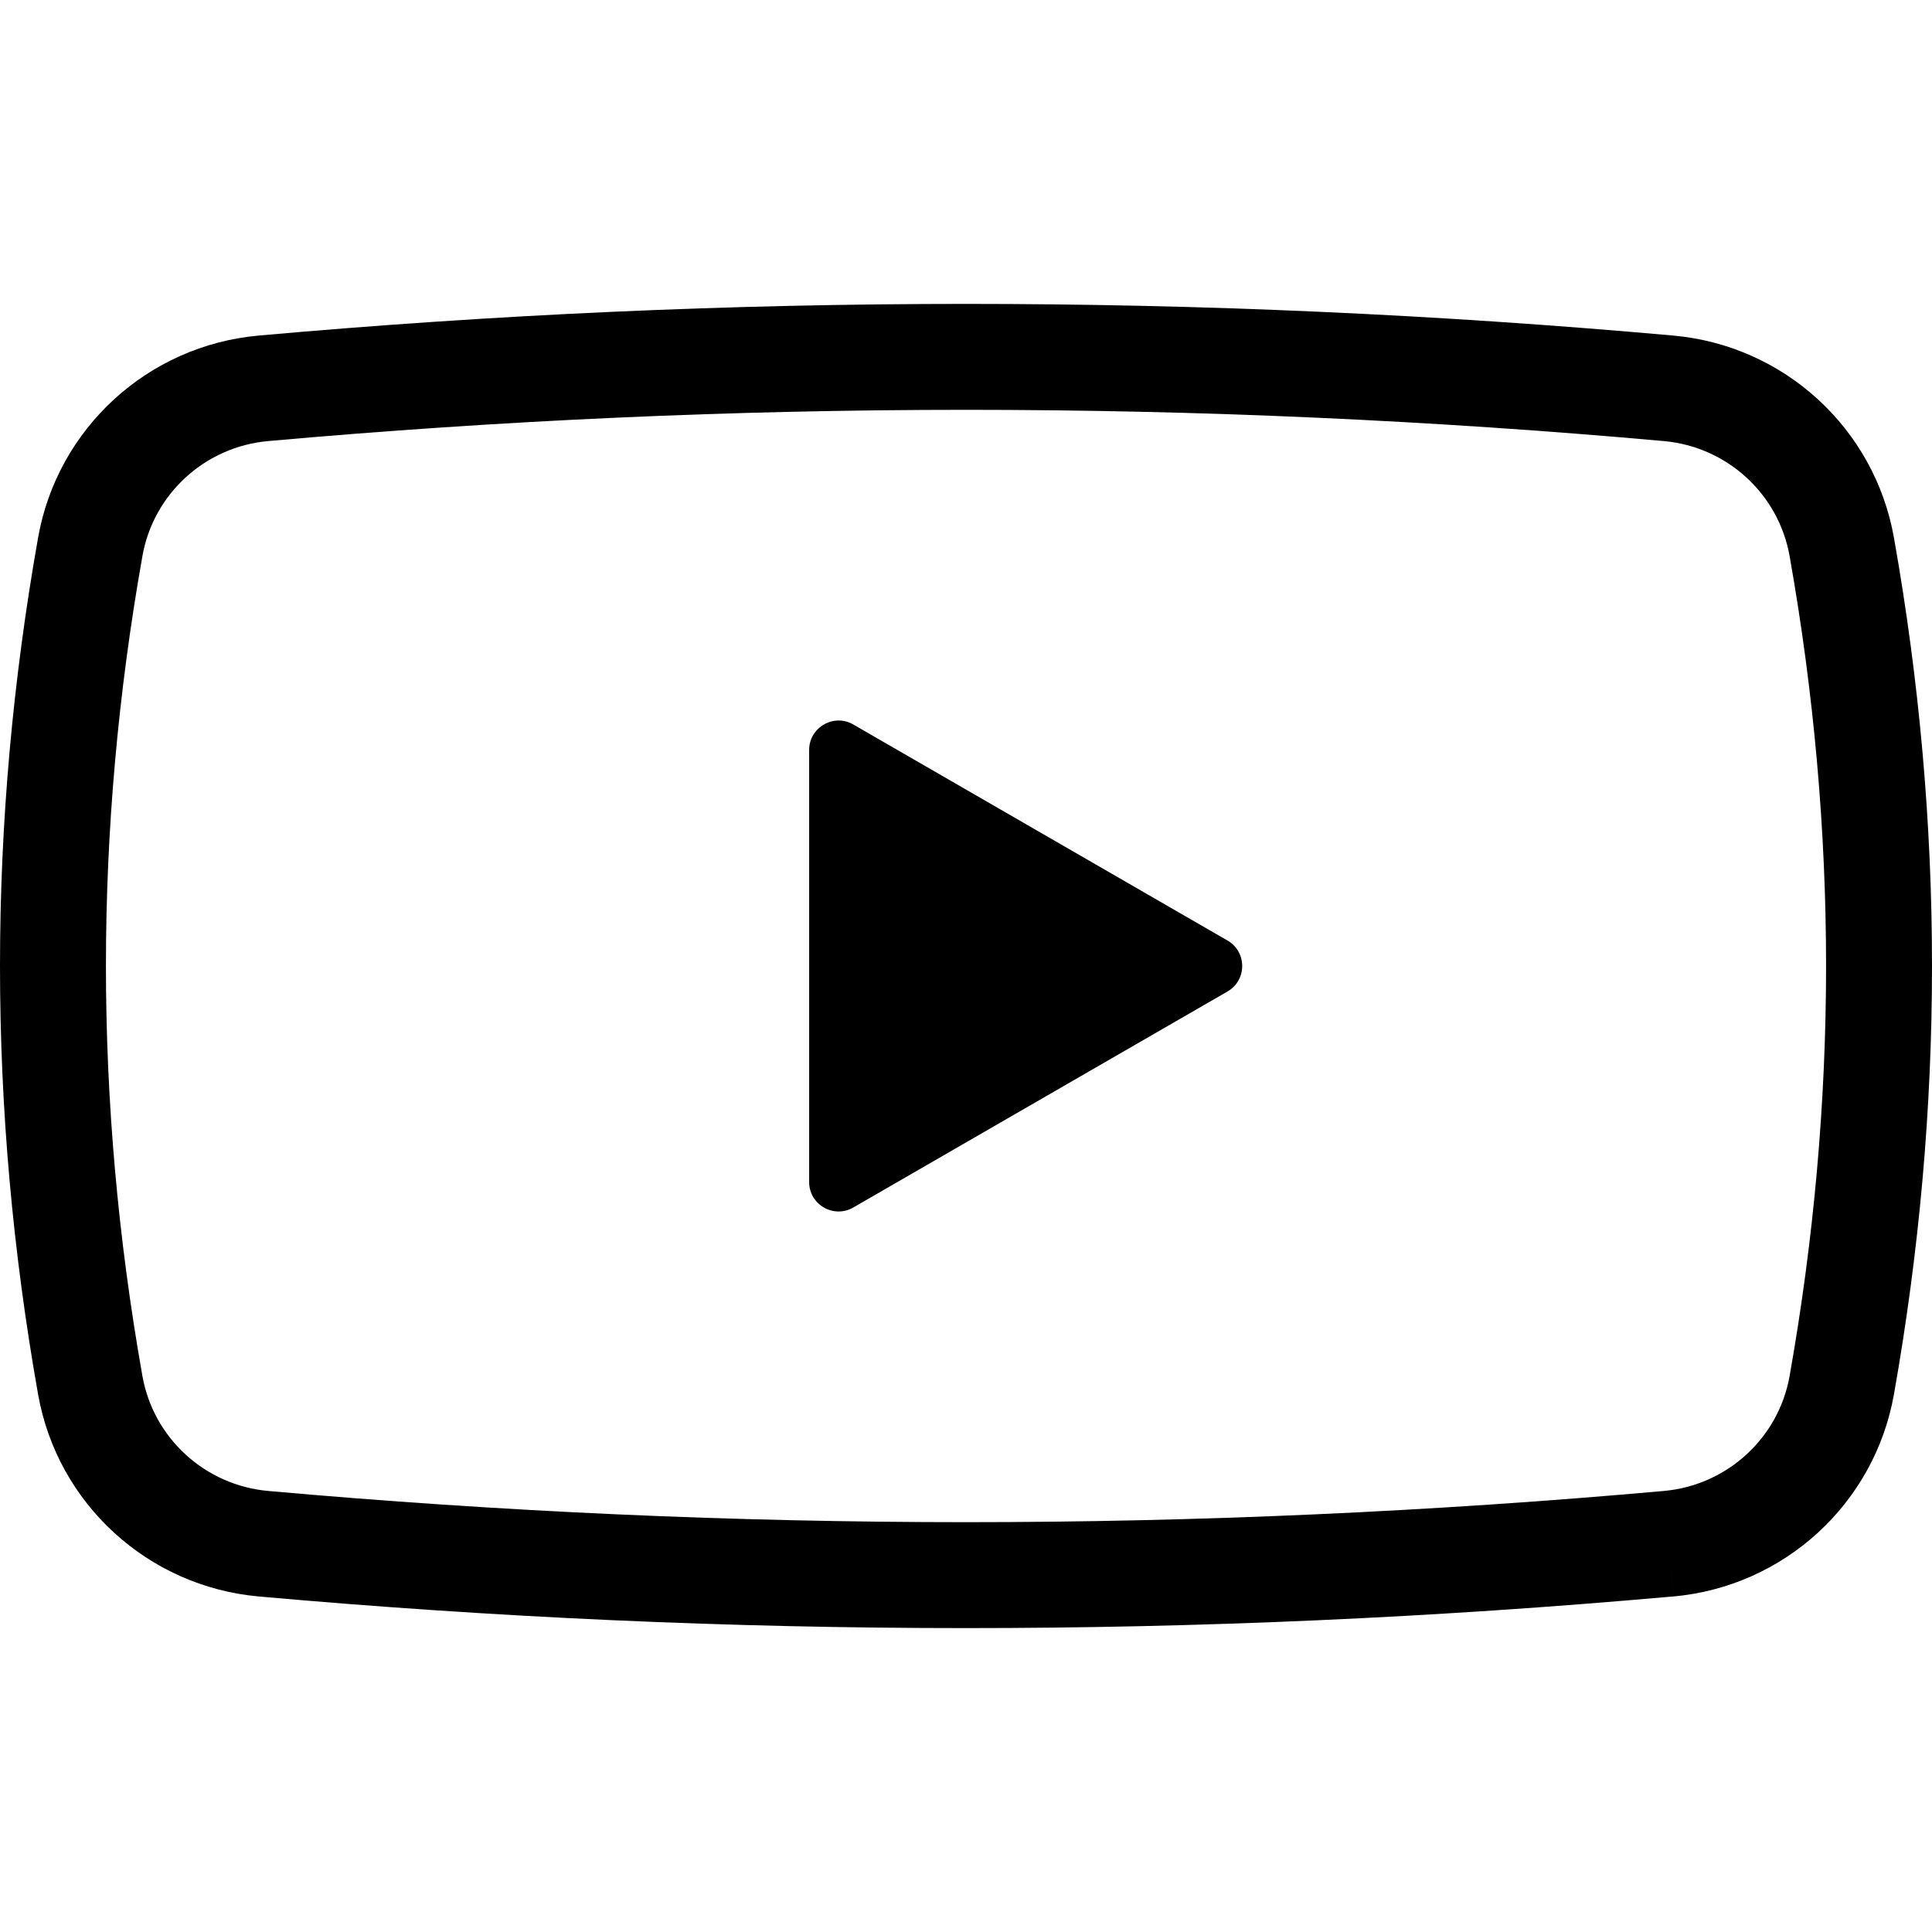
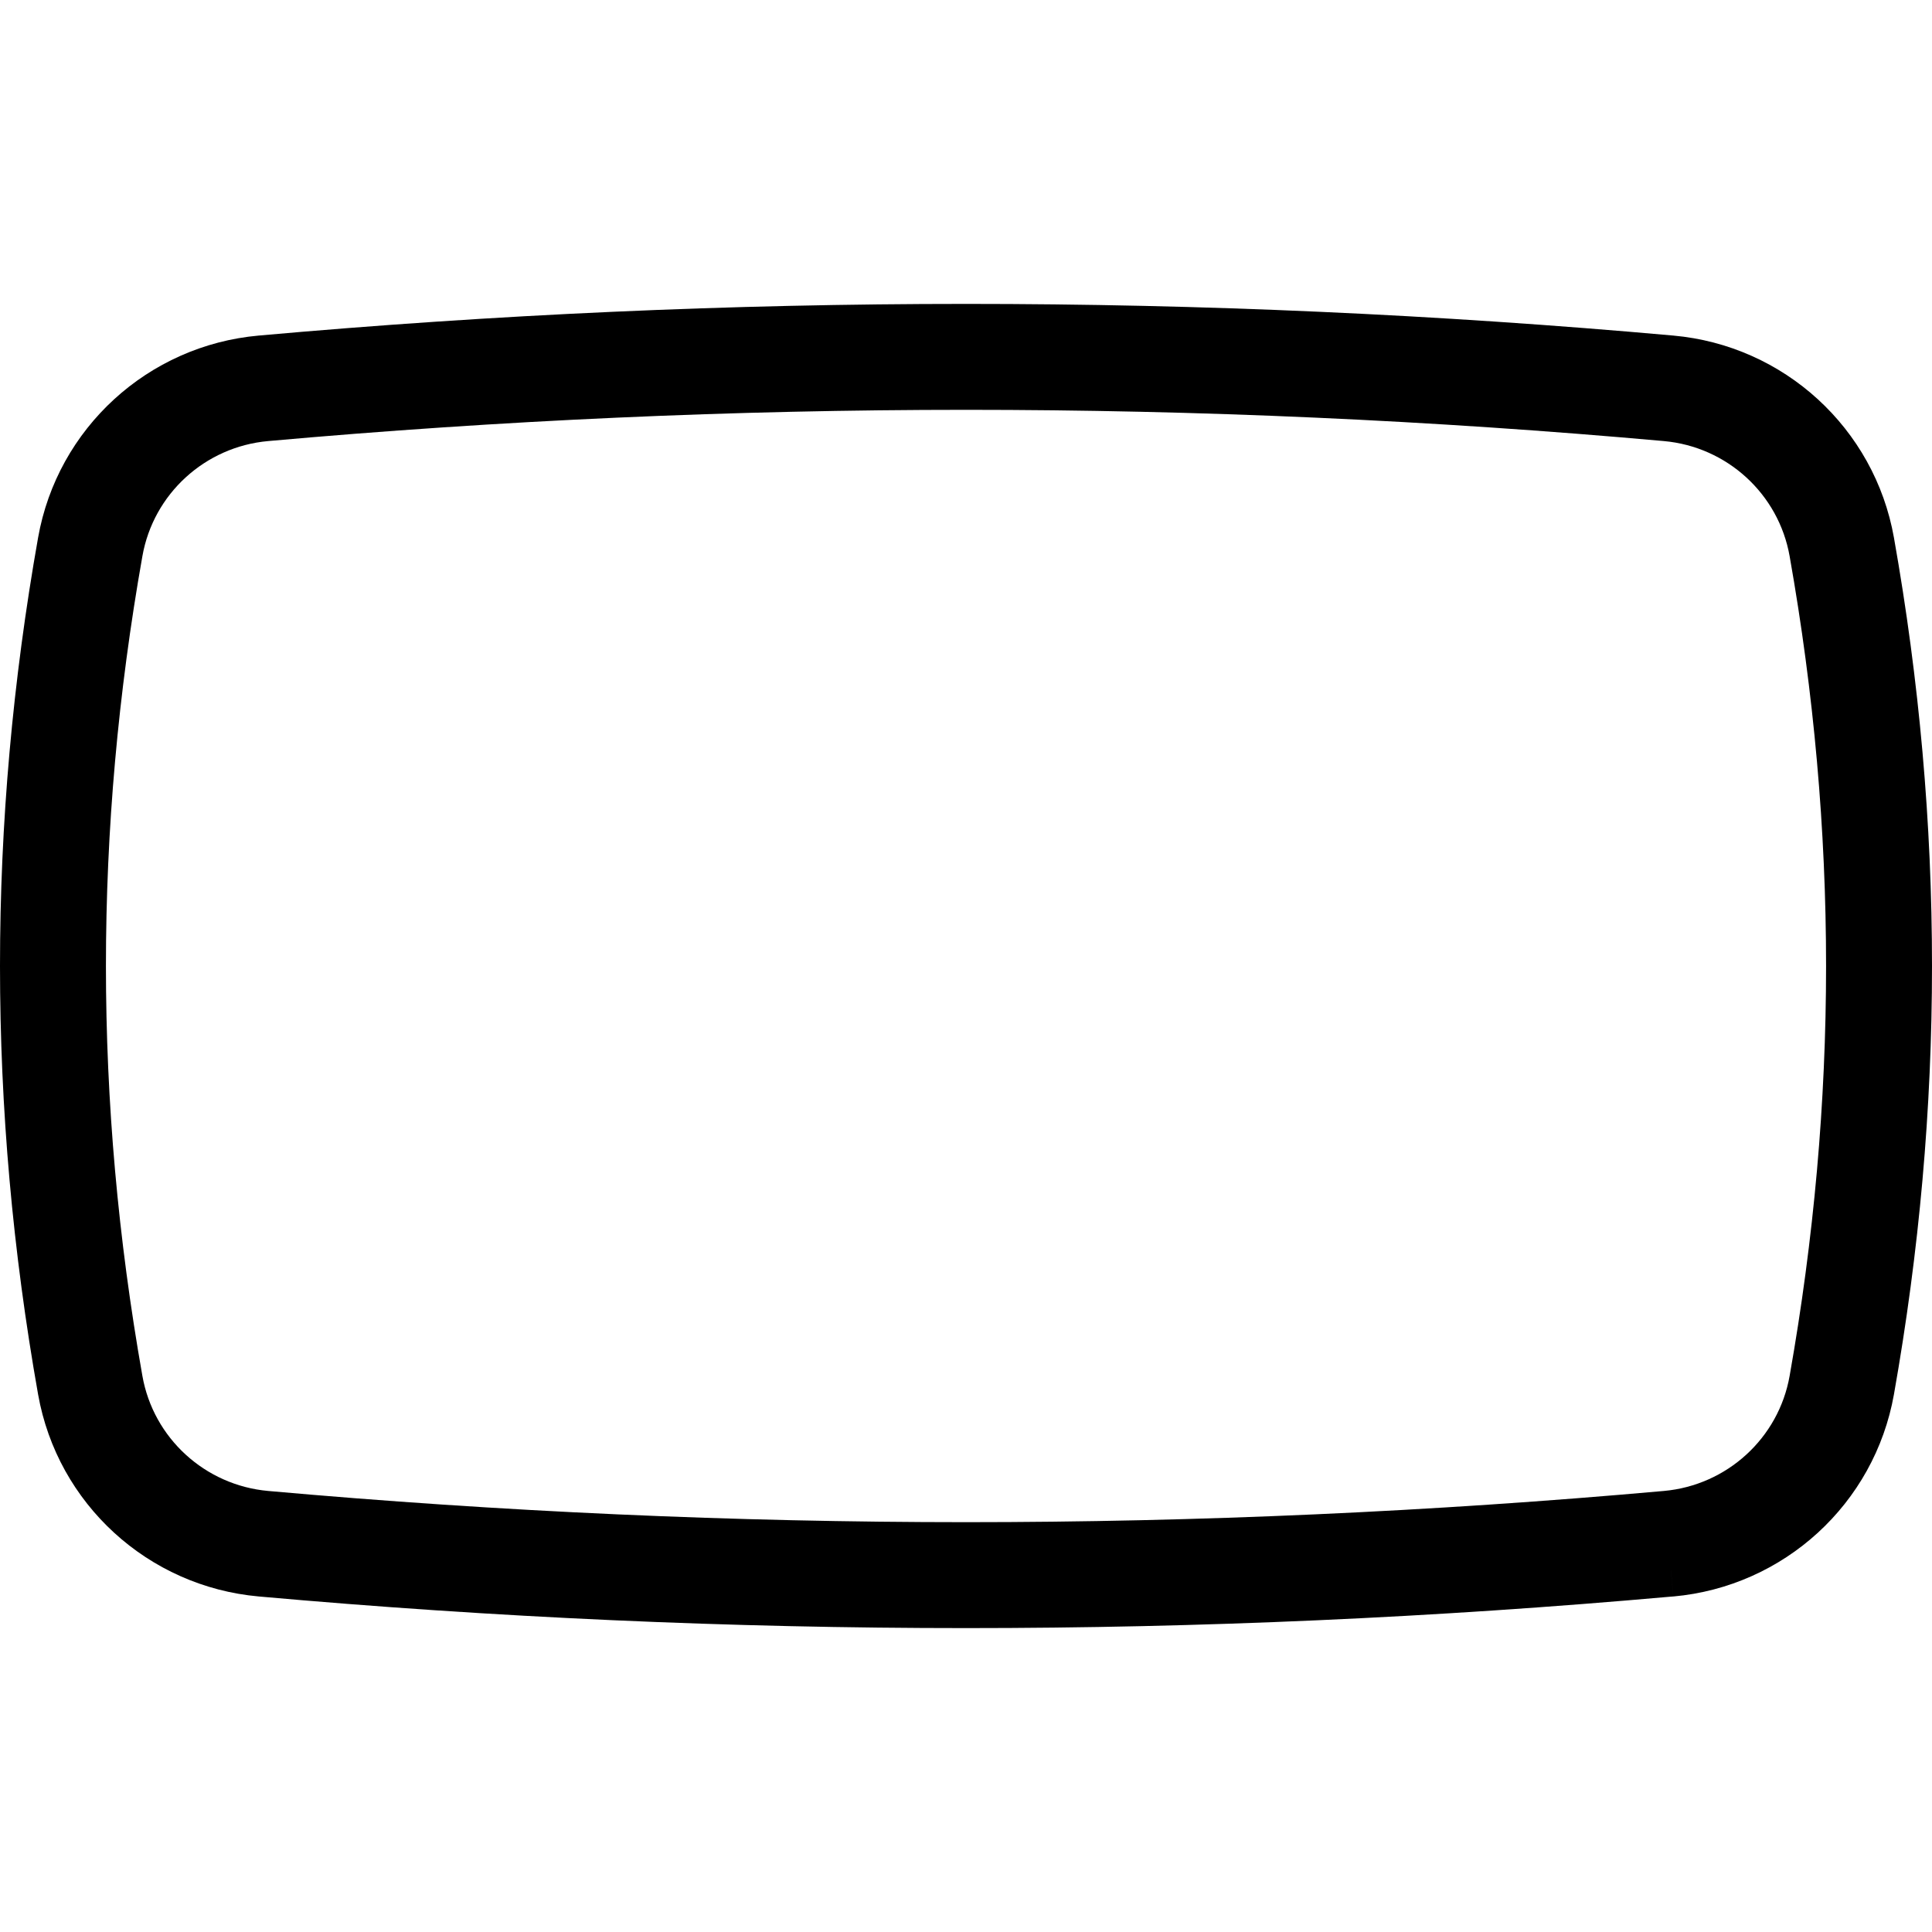
<svg xmlns="http://www.w3.org/2000/svg" version="1.1" id="_x31_0" x="0px" y="0px" viewBox="0 0 512 512" style="width: 128px; height: 128px; opacity: 1;" xml:space="preserve">
  <style type="text/css">
	.st0{fill:#374149;}
</style>
  <g>
    <path class="st0" d="M68.566,423.08c62.477,5.586,124.953,8.386,187.434,8.382c62.16,0.004,124.324-2.777,186.488-8.309   c0.266-0.023,0.531-0.038,0.794-0.062l0,0c0.054-0.004,0.109-0.007,0.16-0.011l-0.622-6.969l-0.003-0.066l0.629,7.039   c29.308-2.633,53.308-24.524,58.469-53.555c6.718-37.969,10.09-75.75,10.086-113.531c0.004-37.781-3.363-75.562-10.086-113.515   c-5.157-29.035-29.157-50.938-58.477-53.555c-62.465-5.602-124.93-8.394-187.398-8.39c-62.492-0.004-124.985,2.797-187.473,8.39   c-29.316,2.618-53.328,24.516-58.473,53.559C3.371,180.428,0,218.213,0,256.002c0,37.778,3.367,75.562,10.094,113.527   C15.242,398.564,39.254,420.452,68.566,423.08z M28.074,256.002c0.004-36.121,3.218-72.238,9.664-108.621   c2.91-16.493,16.59-29,33.328-30.493c61.664-5.515,123.32-8.277,184.973-8.281c61.629,0.004,123.258,2.754,184.898,8.281   c16.73,1.493,30.414,14,33.332,30.497c6.442,36.386,9.656,72.5,9.66,108.613c-0.004,36.11-3.218,72.226-9.66,108.637   c-2.914,16.481-16.598,28.985-33.332,30.485c-61.653,5.511-123.297,8.269-184.938,8.273c-61.641-0.004-123.282-2.766-184.93-8.273   c-16.746-1.5-30.422-14.008-33.332-30.485C31.293,328.232,28.078,292.112,28.074,256.002z" style="fill: rgb(0, 0, 0);" />
-     <path class="st0" d="M226.133,319.998l99.16-57.242c5.203-3.003,5.203-10.511,0-13.511l-99.16-57.246   c-5.187-3-11.699,0.758-11.699,6.762v114.493C214.434,319.252,220.946,323.002,226.133,319.998z" style="fill: rgb(0, 0, 0);" />
  </g>
</svg>